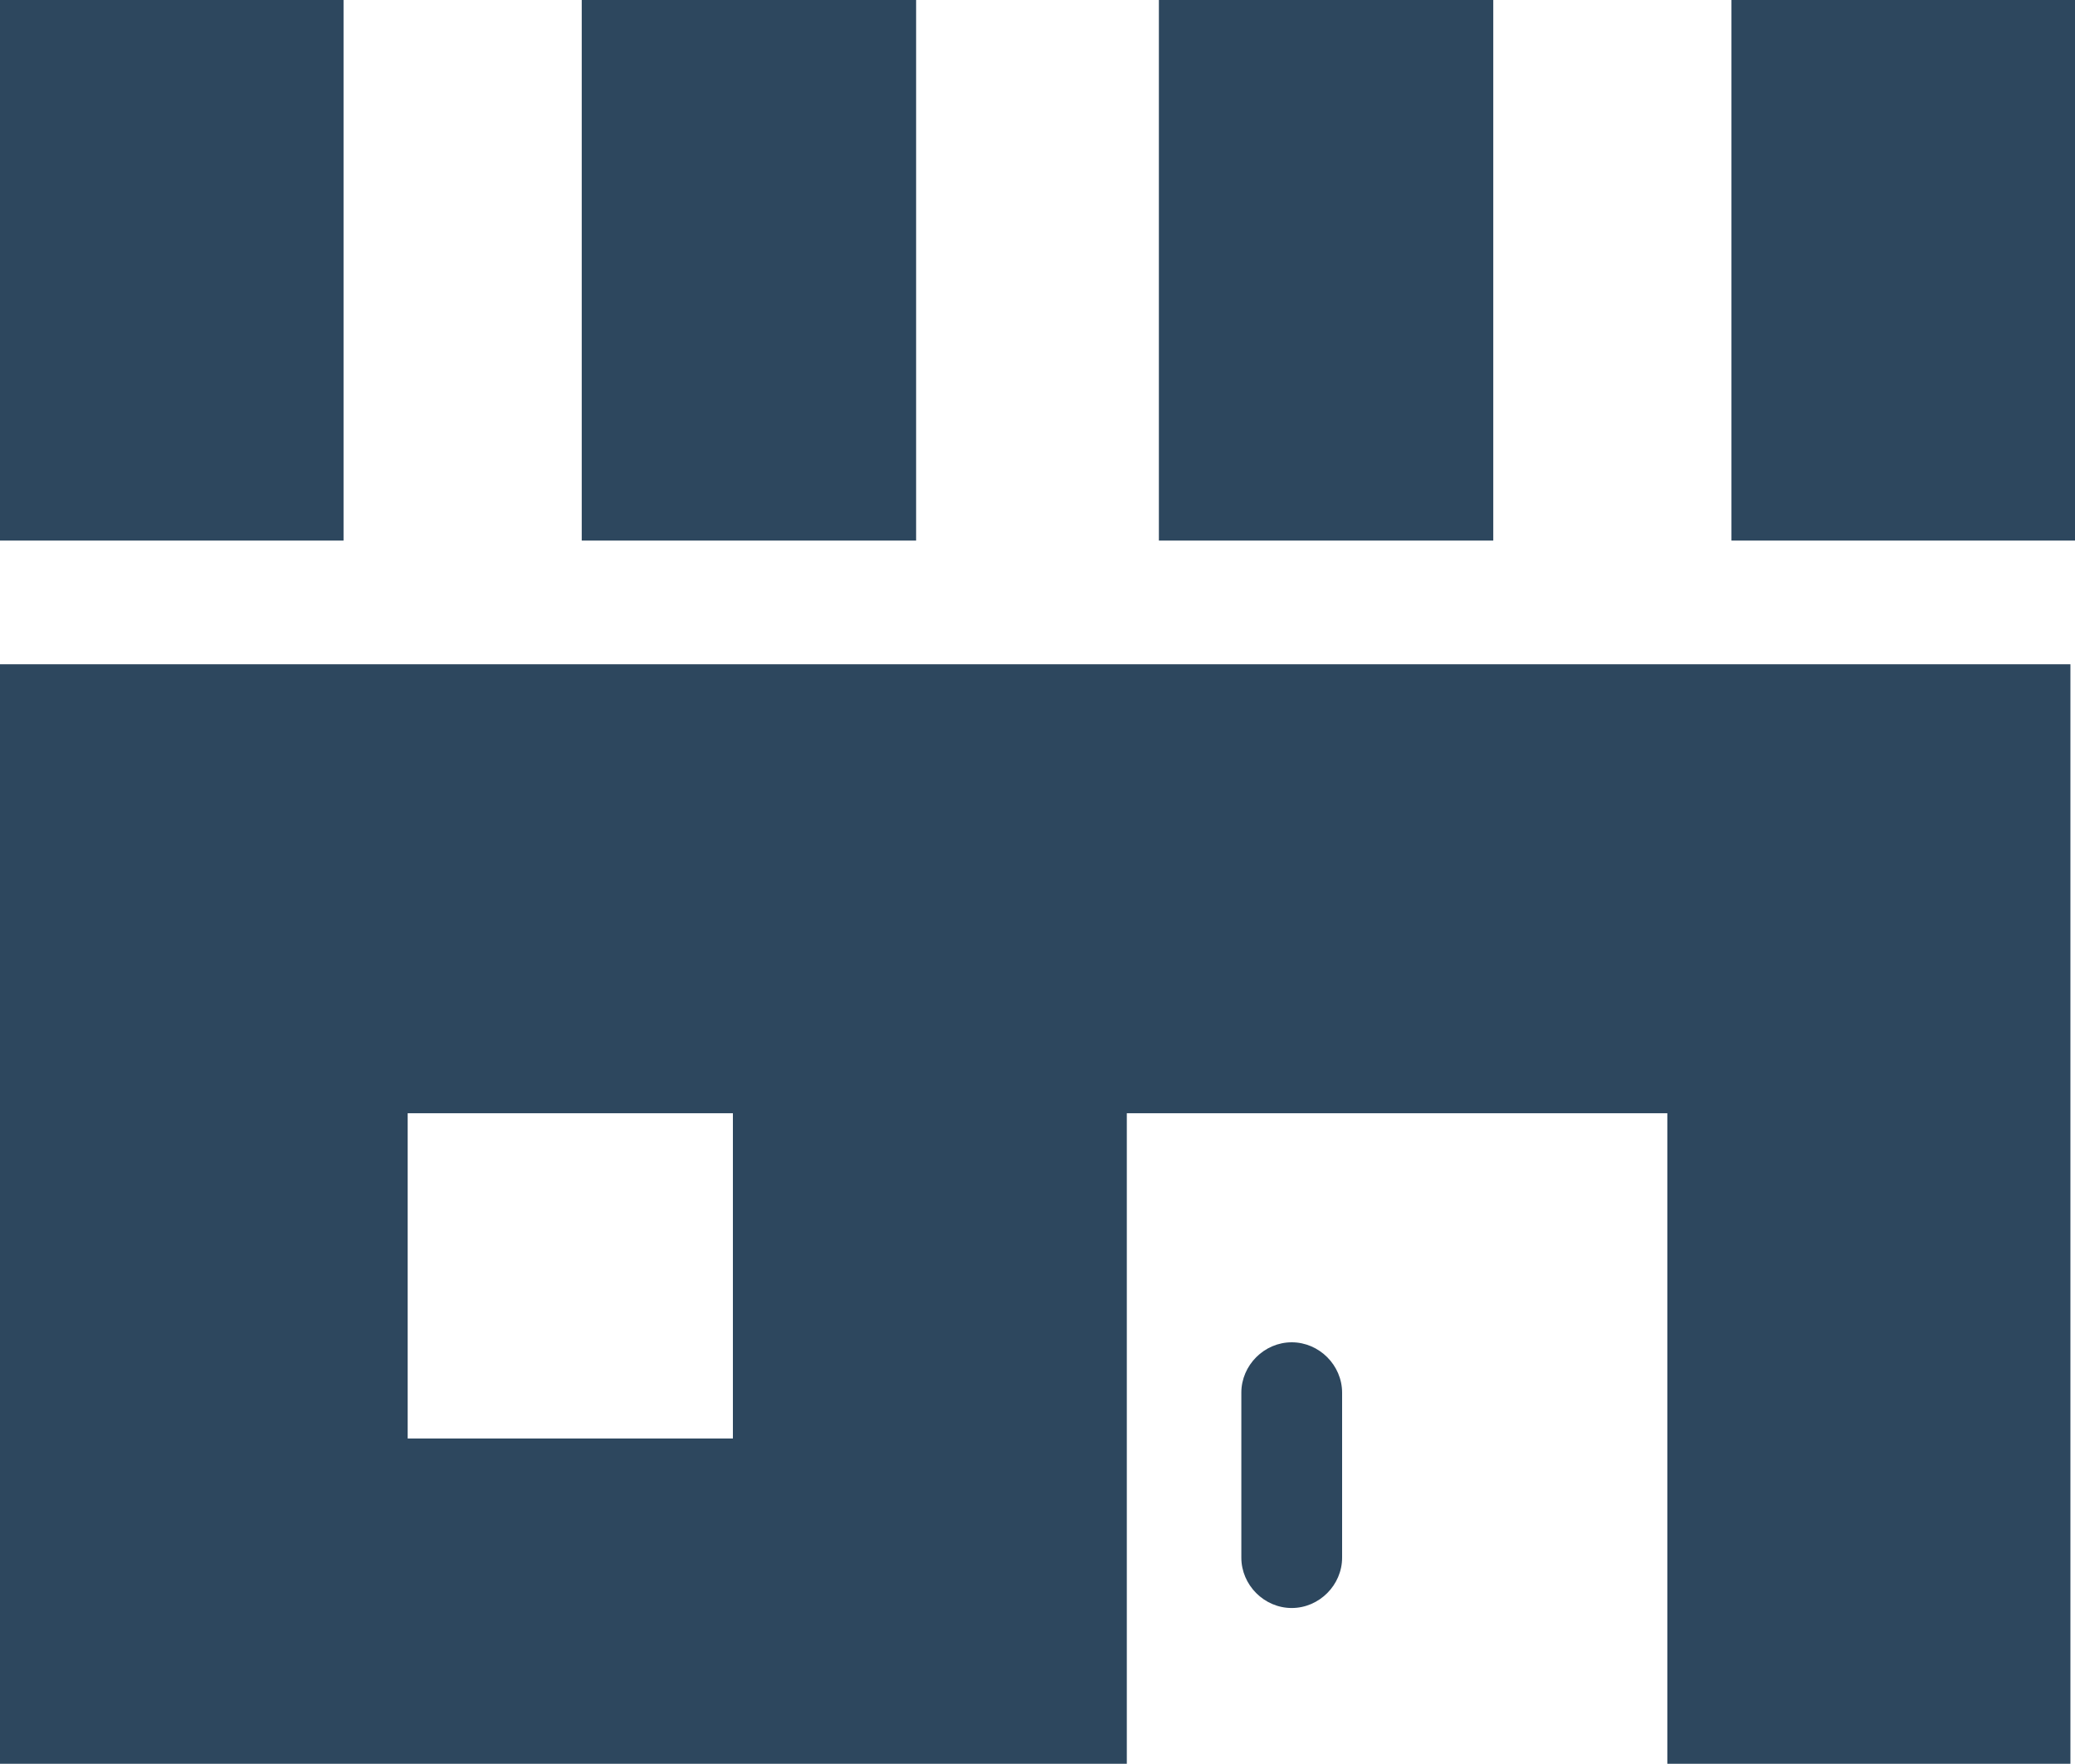
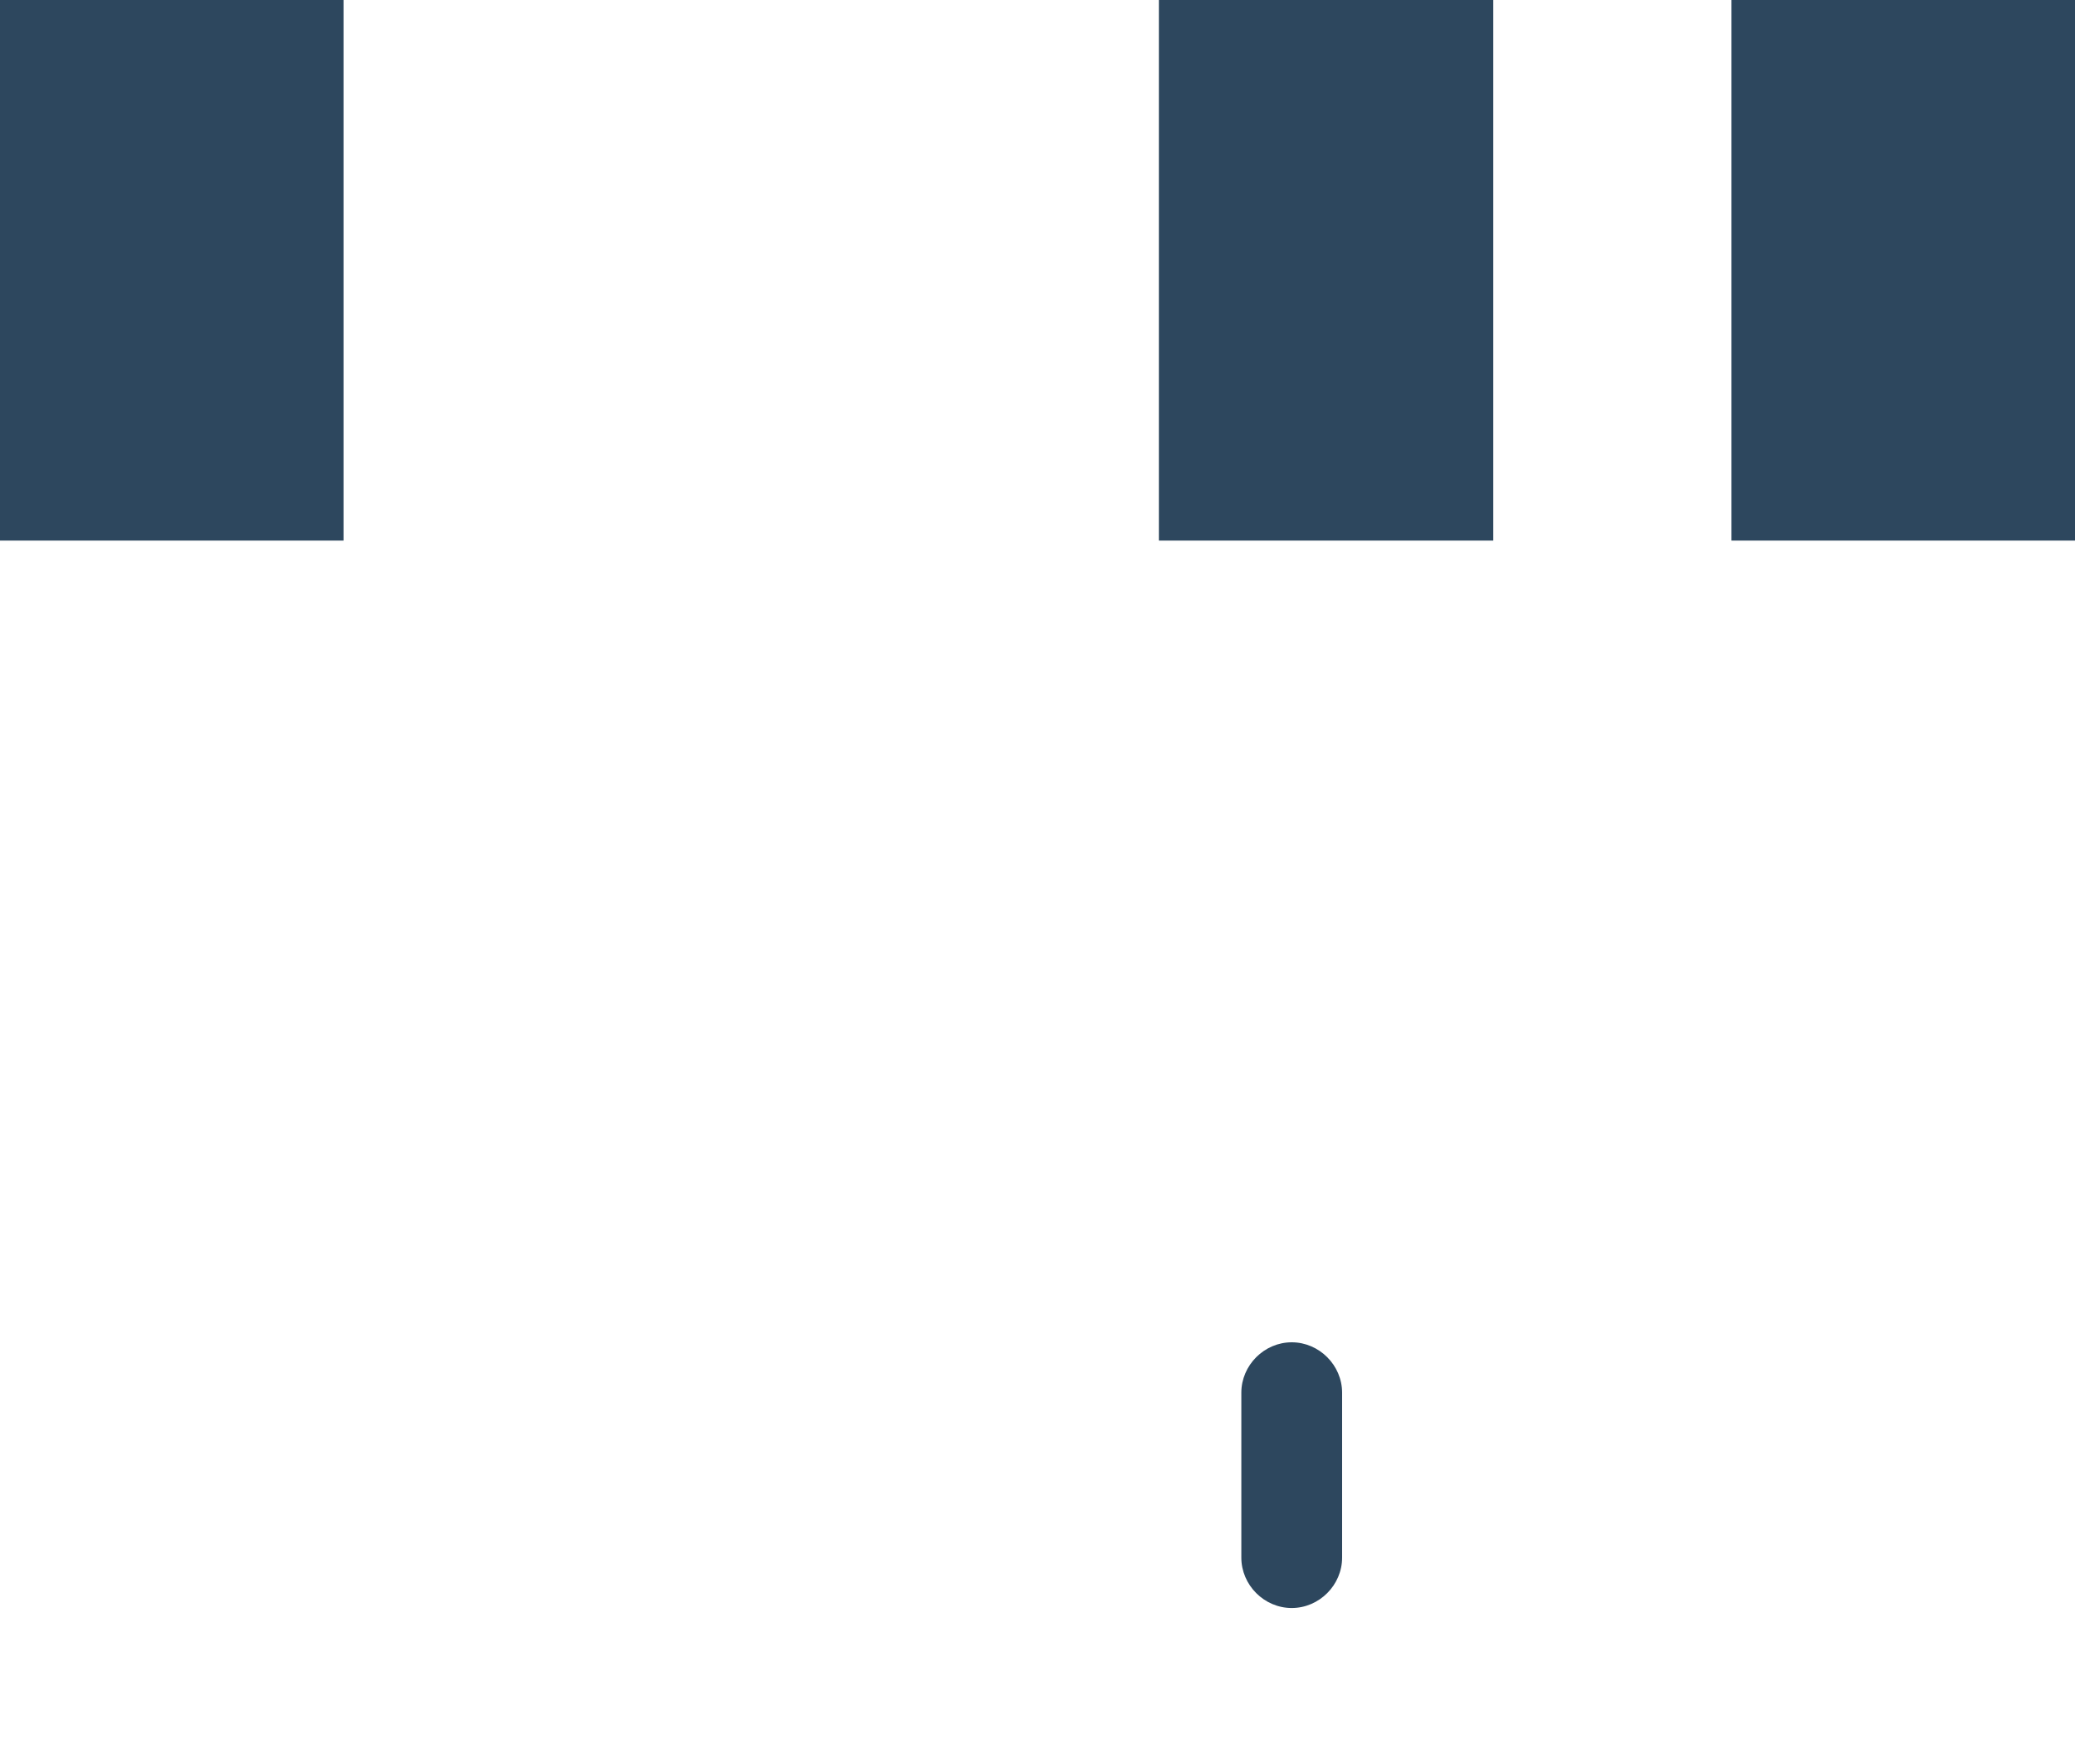
<svg xmlns="http://www.w3.org/2000/svg" version="1.1" id="レイヤー_1" x="0px" y="0px" viewBox="0 0 45.3 38.5" style="enable-background:new 0 0 45.3 38.5;" xml:space="preserve">
  <style type="text/css">
	.st0{fill:#F8F5F4;}
	.st1{fill:#FFFFFF;}
	.st2{clip-path:url(#SVGID_14_);}
	.st3{opacity:0.46;fill:#231815;}
	.st4{fill:#2D475E;}
	.st5{clip-path:url(#SVGID_18_);}
	.st6{opacity:0.72;fill:#FFFFFF;}
	.st7{clip-path:url(#SVGID_20_);}
	.st8{clip-path:url(#SVGID_22_);}
	.st9{opacity:0.17;clip-path:url(#SVGID_32_);}
	.st10{fill:#DEA558;}
	.st11{fill:#FFFFFF;stroke:#DEA558;stroke-width:6.123;stroke-miterlimit:10;}
	.st12{clip-path:url(#SVGID_34_);}
	.st13{fill:#69564B;}
	.st14{fill:#231815;}
	.st15{clip-path:url(#SVGID_38_);}
	.st16{fill:none;stroke:#909090;stroke-width:0.75;stroke-miterlimit:10;}
	.st17{fill:none;stroke:#909090;stroke-width:0.75;stroke-miterlimit:10;stroke-dasharray:1.998,1.998;}
	.st18{clip-path:url(#SVGID_40_);}
	.st19{clip-path:url(#SVGID_42_);}
	.st20{clip-path:url(#SVGID_44_);}
	.st21{fill:none;stroke:#B9BABA;stroke-width:0.5;stroke-linecap:round;stroke-miterlimit:10;}
	.st22{clip-path:url(#SVGID_46_);}
	.st23{fill:#2D475E;stroke:#FFFFFF;stroke-miterlimit:10;}
	.st24{fill:#69564B;stroke:#FFFFFF;stroke-miterlimit:10;}
	.st25{fill:none;stroke:#231815;stroke-width:0.3;stroke-miterlimit:10;}
	.st26{fill:#DEA558;stroke:#DEA558;stroke-width:5;stroke-miterlimit:10;}
	.st27{clip-path:url(#SVGID_56_);}
	.st28{clip-path:url(#SVGID_58_);}
	.st29{clip-path:url(#SVGID_60_);}
	.st30{clip-path:url(#SVGID_62_);}
	.st31{clip-path:url(#SVGID_64_);}
	.st32{fill:none;stroke:#221714;stroke-width:0.25;}
	.st33{clip-path:url(#SVGID_68_);}
	.st34{fill:none;stroke:#FFFFFF;stroke-width:2;stroke-miterlimit:10;}
	.st35{fill:none;stroke:#FFFFFF;stroke-width:2;stroke-linecap:round;stroke-linejoin:round;stroke-miterlimit:10;}
	.st36{fill:none;stroke:#221714;stroke-width:0.25;stroke-dasharray:2,2;}
	.st37{fill:#F9F9F9;}
	.st38{fill:#EAE9DC;}
	.st39{clip-path:url(#SVGID_76_);}
	.st40{fill:#EDEBEA;}
	.st41{clip-path:url(#SVGID_80_);}
	.st42{clip-path:url(#SVGID_87_);}
	.st43{clip-path:url(#SVGID_88_);}
	.st44{clip-path:url(#SVGID_90_);}
	.st45{clip-path:url(#SVGID_92_);}
	.st46{clip-path:url(#SVGID_94_);}
	.st47{clip-path:url(#SVGID_96_);}
	.st48{clip-path:url(#SVGID_97_);}
	.st49{fill:none;stroke:#909090;stroke-width:0.75;stroke-miterlimit:10;stroke-dasharray:2,2;}
	.st50{clip-path:url(#SVGID_99_);}
	.st51{clip-path:url(#SVGID_101_);}
	.st52{clip-path:url(#SVGID_103_);}
	.st53{clip-path:url(#SVGID_109_);}
	.st54{clip-path:url(#SVGID_111_);}
	.st55{fill:#C7C8C8;}
	.st56{fill:none;stroke:#B9BABA;stroke-linecap:round;stroke-miterlimit:10;}
	.st57{fill:#CD1134;}
	.st58{fill:#EDEDED;}
	.st59{fill:none;stroke:#000000;stroke-miterlimit:10;}
	.st60{fill:none;stroke:#B9BABA;stroke-linecap:round;stroke-miterlimit:10;stroke-dasharray:1.001,2.503;}
	.st61{clip-path:url(#SVGID_129_);}
	.st62{clip-path:url(#SVGID_147_);}
	.st63{clip-path:url(#SVGID_149_);}
	.st64{clip-path:url(#SVGID_153_);}
	.st65{clip-path:url(#SVGID_161_);}
	.st66{clip-path:url(#SVGID_163_);}
	.st67{clip-path:url(#SVGID_165_);}
	.st68{clip-path:url(#SVGID_167_);}
	.st69{opacity:0.4;}
	.st70{opacity:0.17;clip-path:url(#SVGID_171_);}
	.st71{clip-path:url(#SVGID_173_);}
	.st72{clip-path:url(#SVGID_174_);}
	.st73{clip-path:url(#SVGID_176_);}
	.st74{fill:none;stroke:#B9BABA;stroke-linecap:round;stroke-miterlimit:10;stroke-dasharray:0.999,2.497;}
	.st75{clip-path:url(#SVGID_179_);}
	.st76{clip-path:url(#SVGID_181_);}
	.st77{fill:none;}
</style>
  <g>
</g>
  <g>
    <g>
-       <path class="st4" d="M0,38.5h24.6V24.3h11.8v14.2h8.8v-24H0V38.5z M8.9,24.3H16v7.1H8.9V24.3z" />
      <path class="st4" d="M28.2,29.3c-0.6,0-1.1,0.5-1.1,1.1V34c0,0.6,0.5,1.1,1.1,1.1c0.6,0,1.1-0.5,1.1-1.1v-3.6    C29.3,29.8,28.8,29.3,28.2,29.3z" />
-       <rect x="12.7" class="st4" width="7.3" height="11.8" />
      <rect x="25.3" class="st4" width="7.3" height="11.8" />
      <rect x="37.8" class="st4" width="7.5" height="11.8" />
      <rect class="st4" width="7.5" height="11.8" />
    </g>
  </g>
</svg>